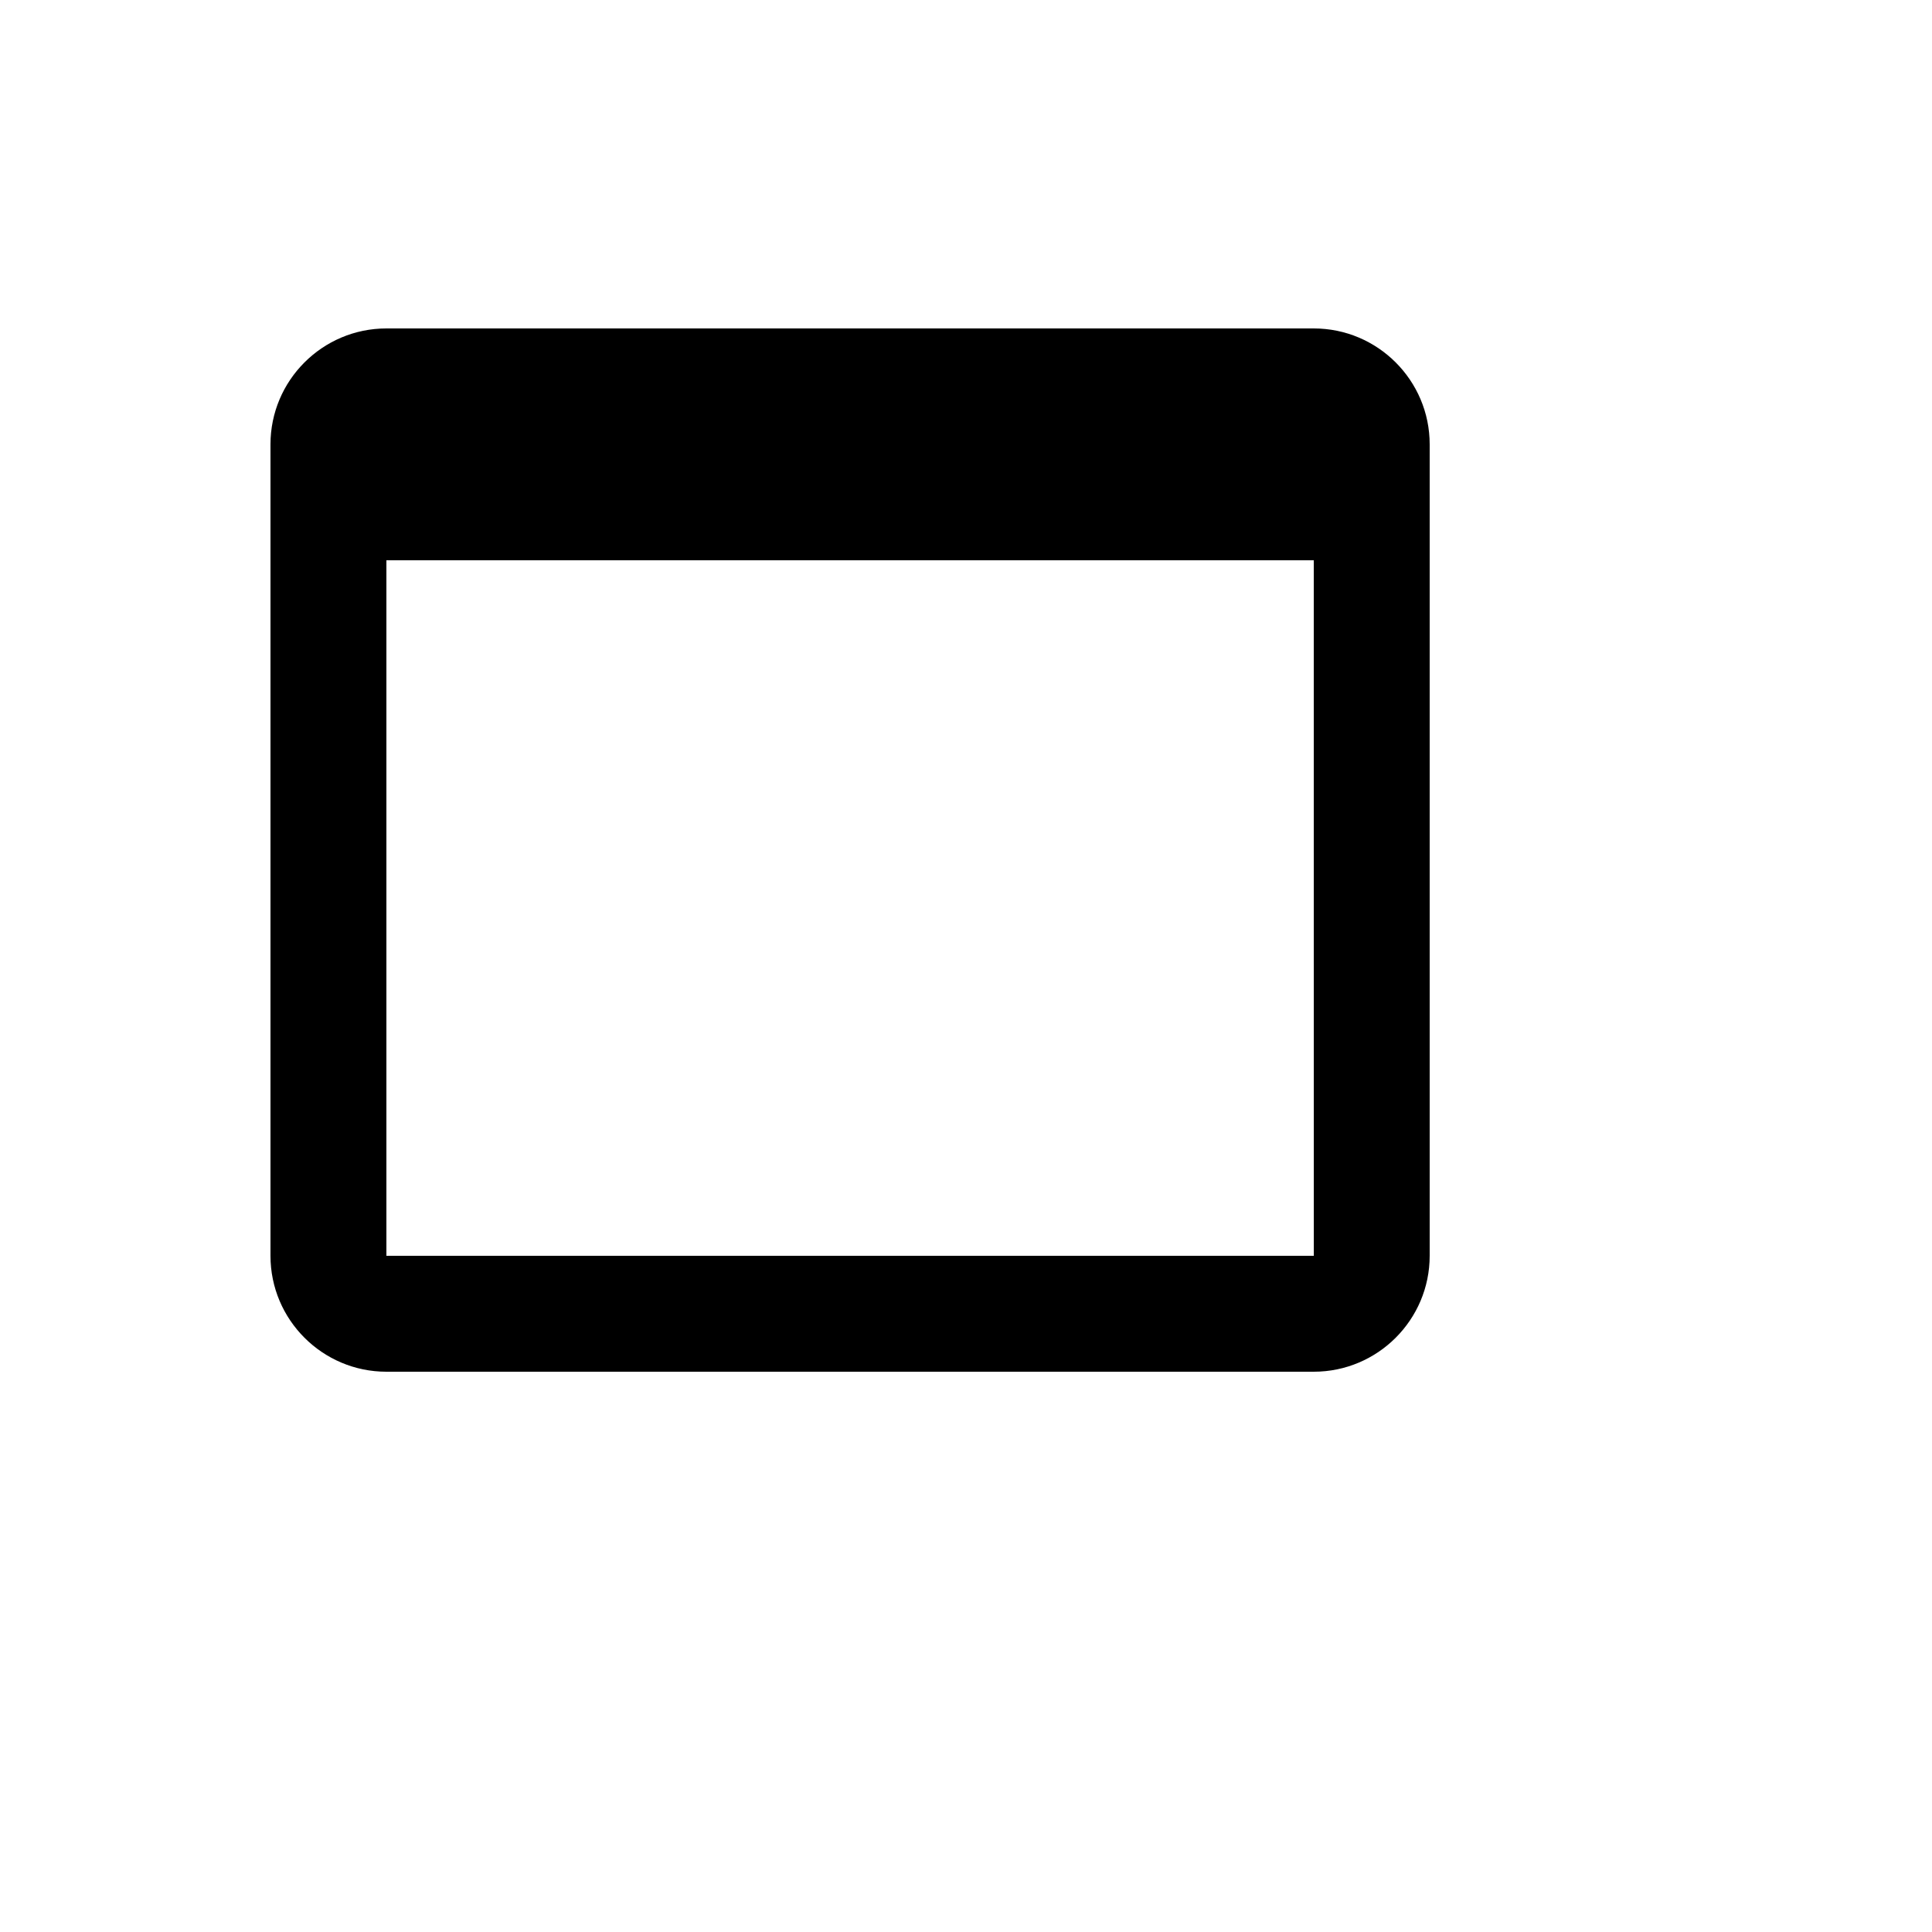
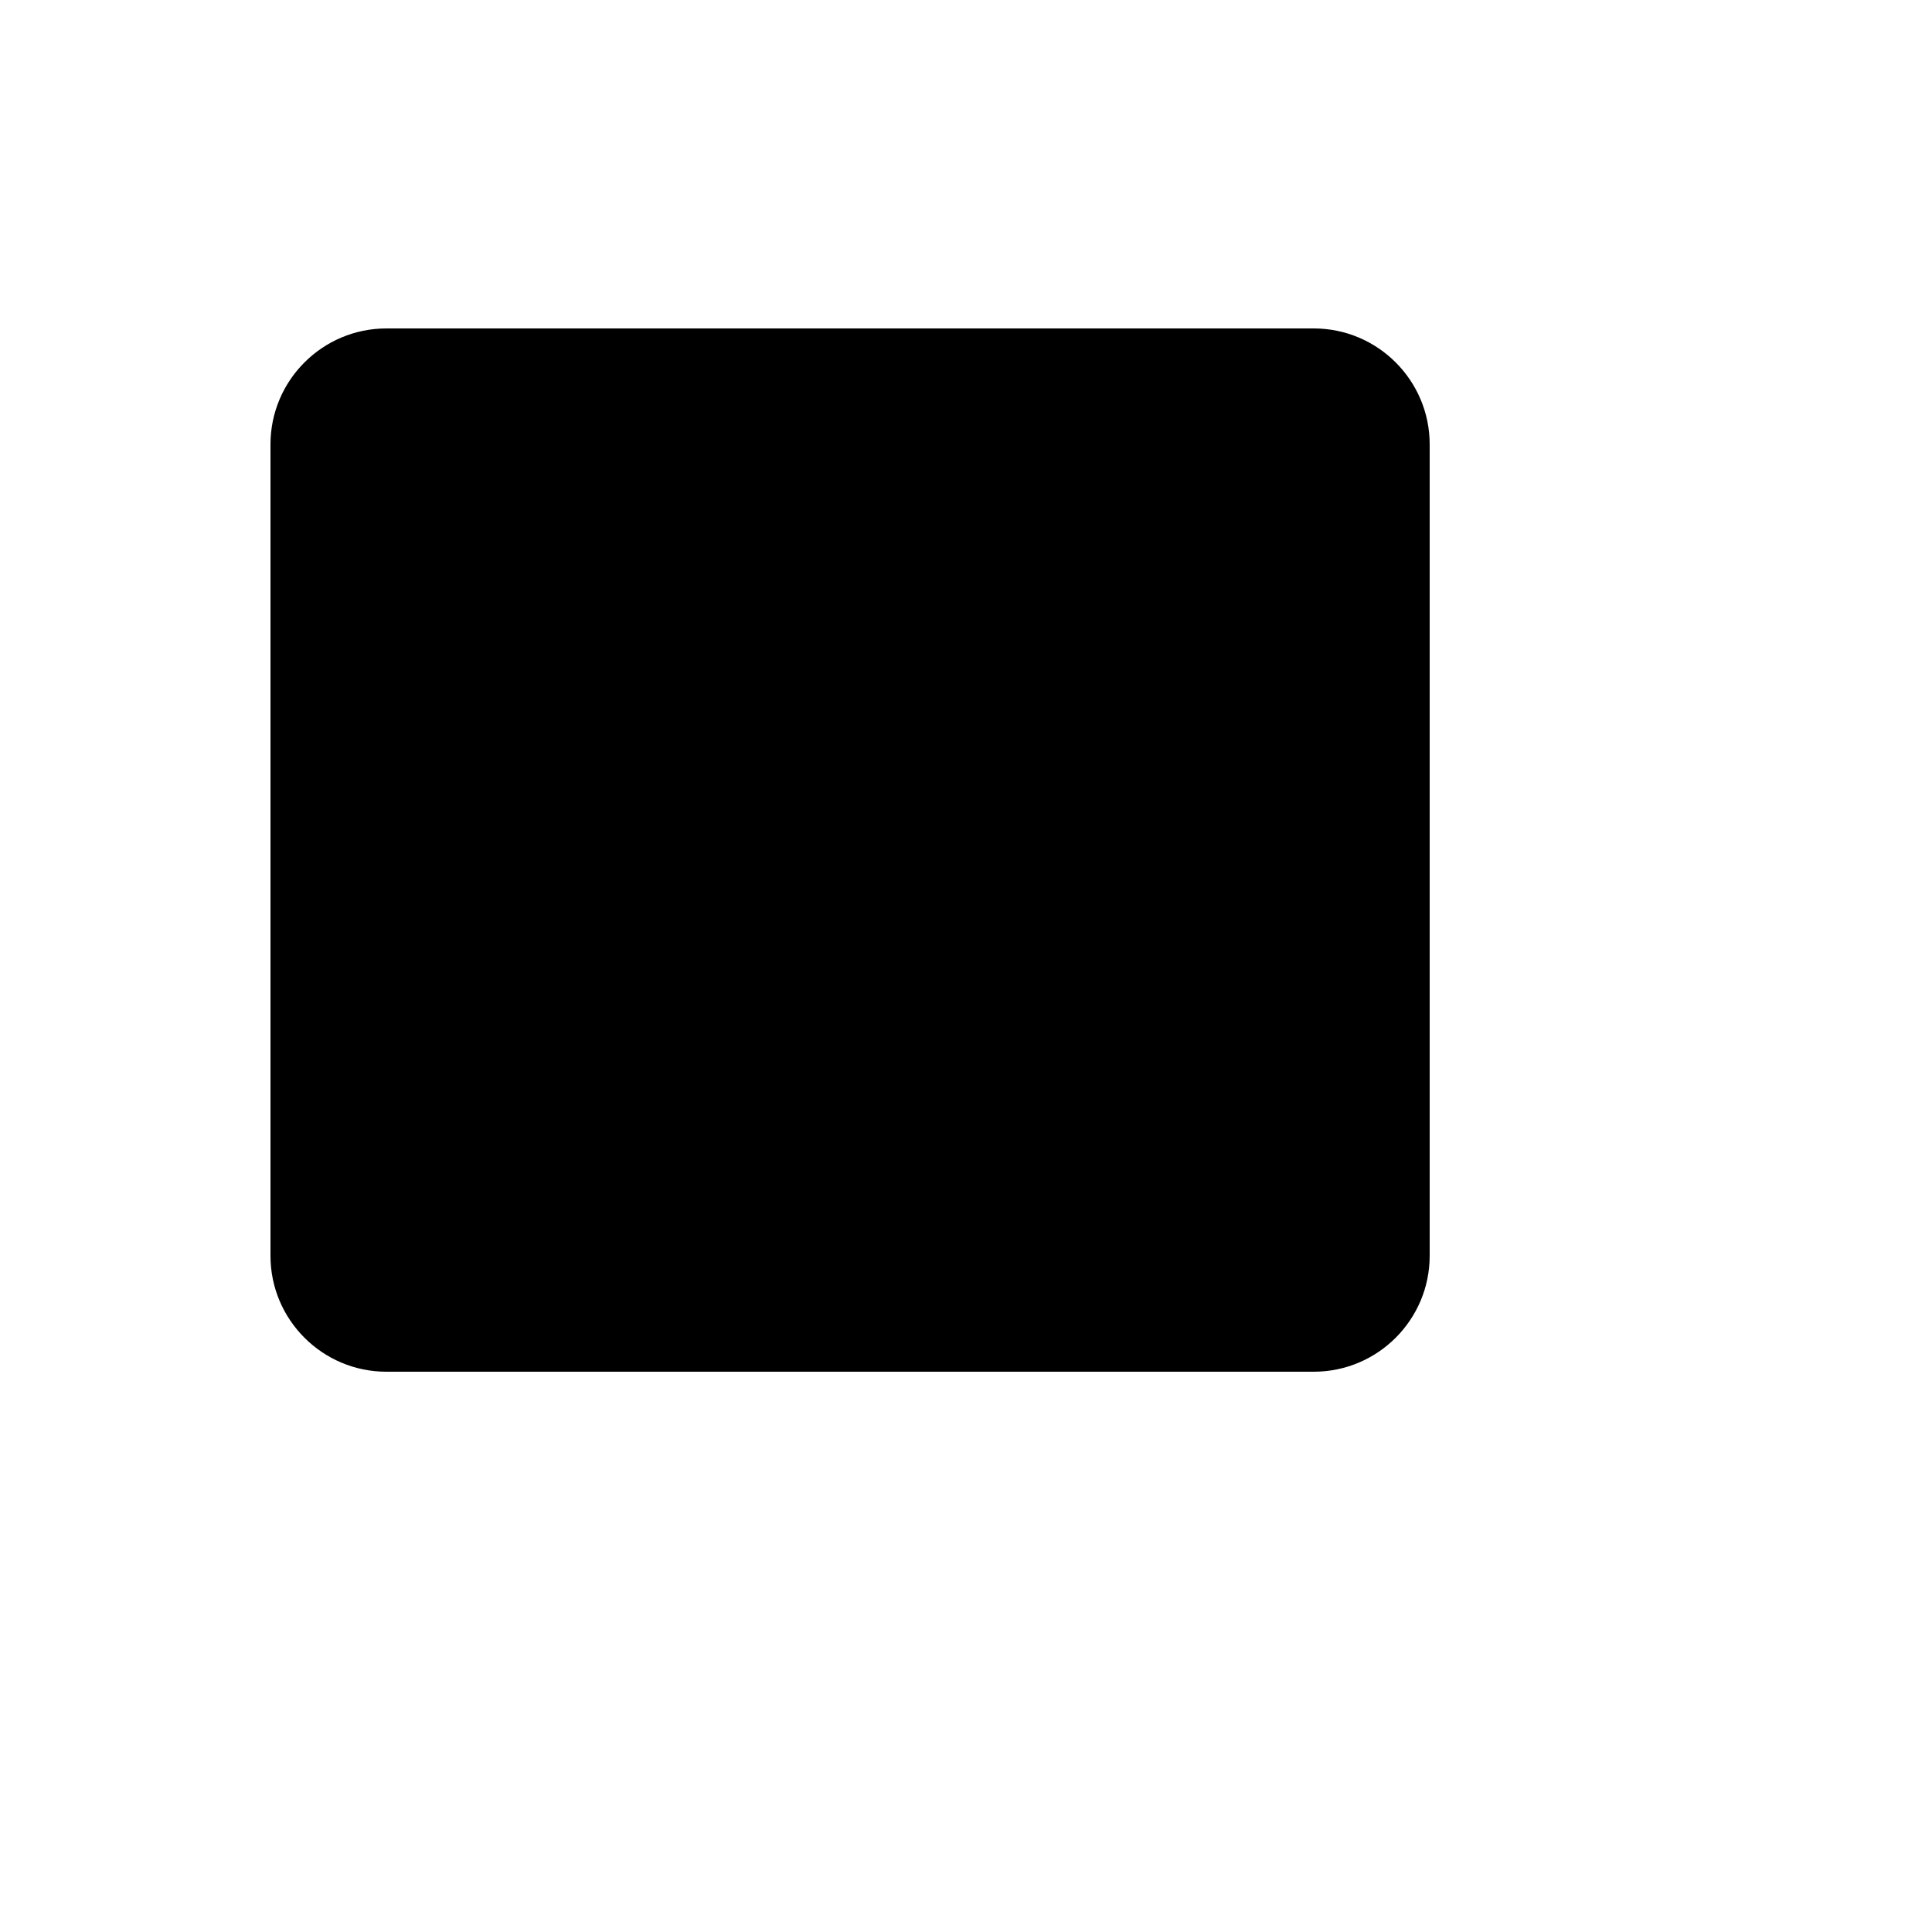
<svg xmlns="http://www.w3.org/2000/svg" version="1.1" width="100%" height="100%" id="svgWorkerArea" viewBox="-25 -25 625 625" style="background: white;">
  <defs id="defsdoc">
    <pattern id="patternBool" x="0" y="0" width="10" height="10" patternUnits="userSpaceOnUse" patternTransform="rotate(35)">
-       <circle cx="5" cy="5" r="4" style="stroke: none;fill: #ff000070;" />
-     </pattern>
+       </pattern>
  </defs>
  <g id="fileImp-704017537" class="cosito">
-     <path id="pathImp-244011254" class="grouped" d="M100 418.75C100 418.75 400 418.75 400 418.75 420.681 418.75 437.5 401.931 437.5 381.25 437.5 381.25 437.5 118.75 437.5 118.75 437.5 98.069 420.681 81.25 400 81.25 400 81.25 100 81.25 100 81.25 79.319 81.25 62.5 98.069 62.5 118.75 62.5 118.75 62.5 381.25 62.5 381.25 62.5 401.931 79.319 418.75 100 418.75 100 418.75 100 418.75 100 418.75M100 381.25C100 381.25 100 156.25 100 156.25 100 156.25 400 156.25 400 156.25 400 156.25 400.019 381.25 400.019 381.25 400.019 381.25 100 381.25 100 381.25 100 381.25 100 381.25 100 381.25" />
+     <path id="pathImp-244011254" class="grouped" d="M100 418.75C100 418.75 400 418.75 400 418.75 420.681 418.75 437.5 401.931 437.5 381.25 437.5 381.25 437.5 118.75 437.5 118.75 437.5 98.069 420.681 81.25 400 81.25 400 81.25 100 81.25 100 81.25 79.319 81.25 62.5 98.069 62.5 118.75 62.5 118.75 62.5 381.25 62.5 381.25 62.5 401.931 79.319 418.75 100 418.75 100 418.75 100 418.75 100 418.75M100 381.25" />
  </g>
</svg>